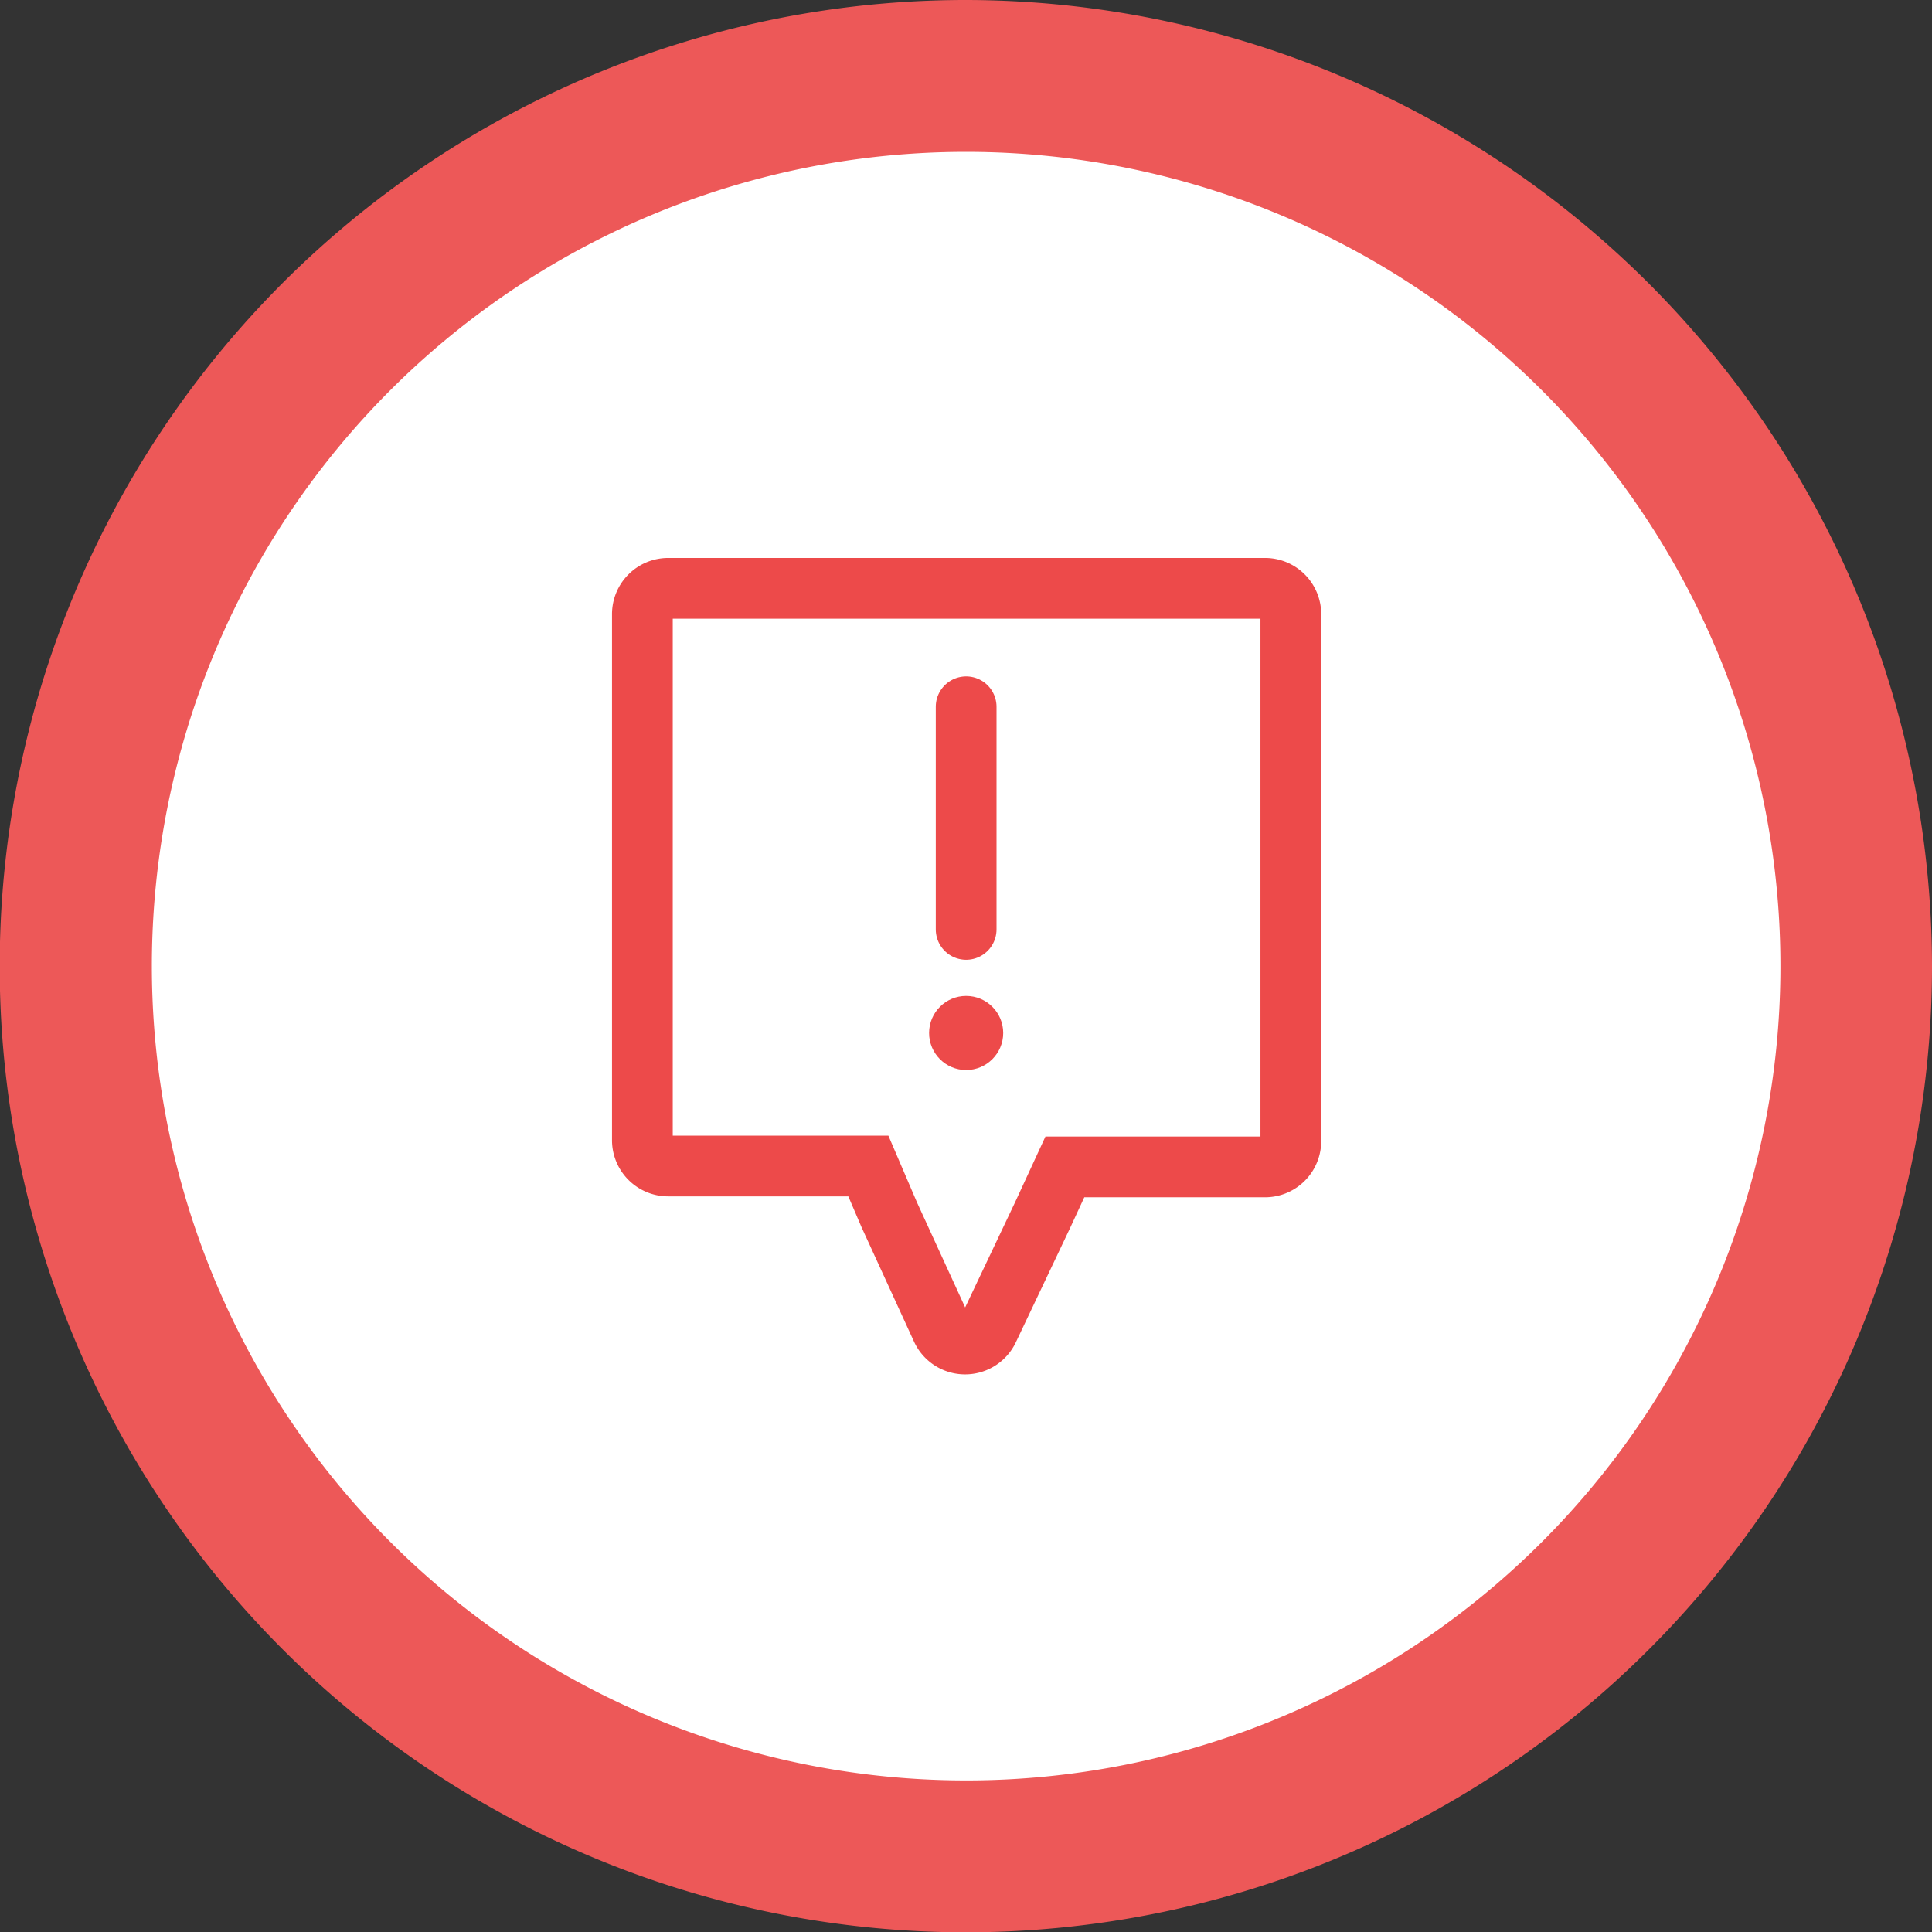
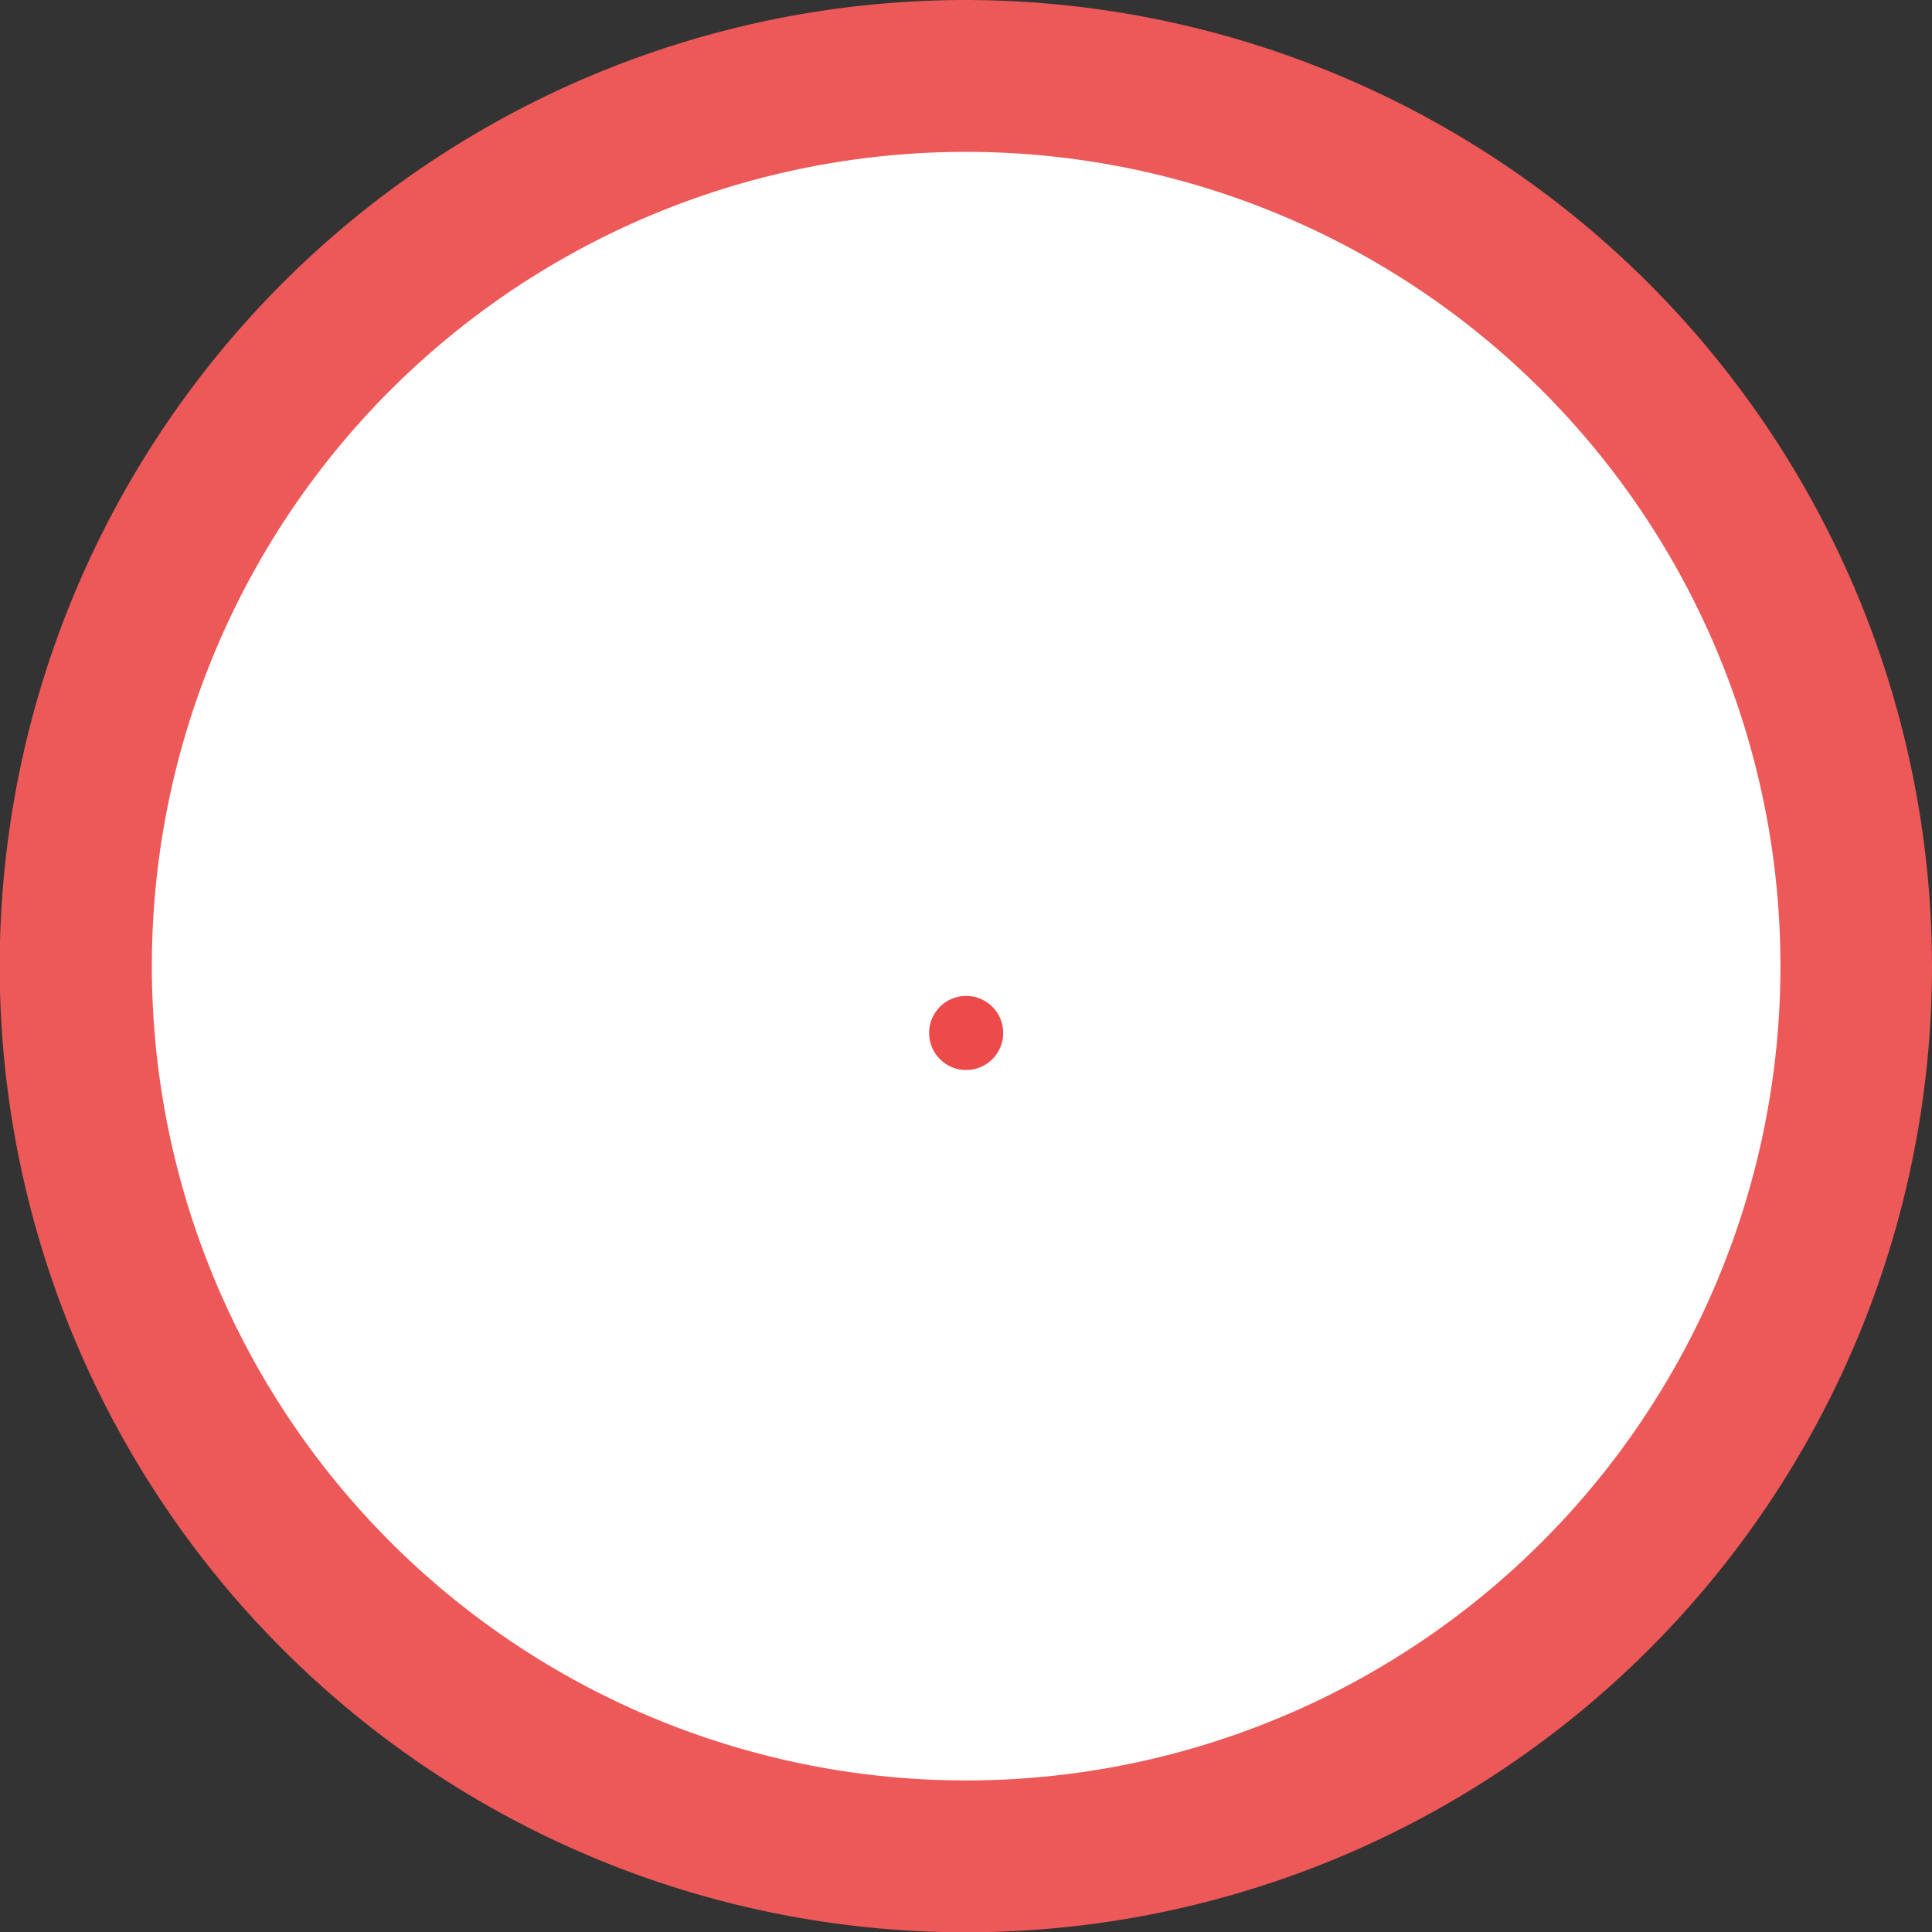
<svg xmlns="http://www.w3.org/2000/svg" viewBox="0 0 63.61 63.61">
  <rect x="0" y="0" width="63.61" height="63.61" fill="#333333" stroke="none" />
  <defs>
    <style>.cls-1{fill:#fff;}.cls-2{fill:#ed5858;}.cls-3,.cls-4{fill:none;stroke:#ed4a4a;stroke-miterlimit:10;stroke-width:2px;}.cls-4{stroke-linecap:round;}.cls-5{fill:#ed4a4a;}</style>
  </defs>
  <g id="Layer_2" data-name="Layer 2">
    <g id="ΦΙΛΤΡΑ">
      <circle class="cls-1" cx="31.81" cy="31.81" r="29.31" />
      <path class="cls-2" d="M31.81,5A26.81,26.81,0,1,1,5,31.81,26.8,26.8,0,0,1,31.81,5m0-5a31.81,31.81,0,1,0,31.8,31.81A31.85,31.85,0,0,0,31.81,0Z" />
-       <path class="cls-3" d="M41.65,19.37H22a.85.85,0,0,0-.85.85V37.54a.85.85,0,0,0,.85.85h6.59L29.28,40,31,43.75a.85.85,0,0,0,1.55,0L34.33,40l.73-1.58h6.59a.85.85,0,0,0,.85-.85V20.22A.85.85,0,0,0,41.65,19.37Z" />
-       <line class="cls-4" x1="31.81" y1="23.27" x2="31.81" y2="30.6" />
      <circle class="cls-5" cx="31.81" cy="34.01" r="1.22" />
    </g>
  </g>
</svg>